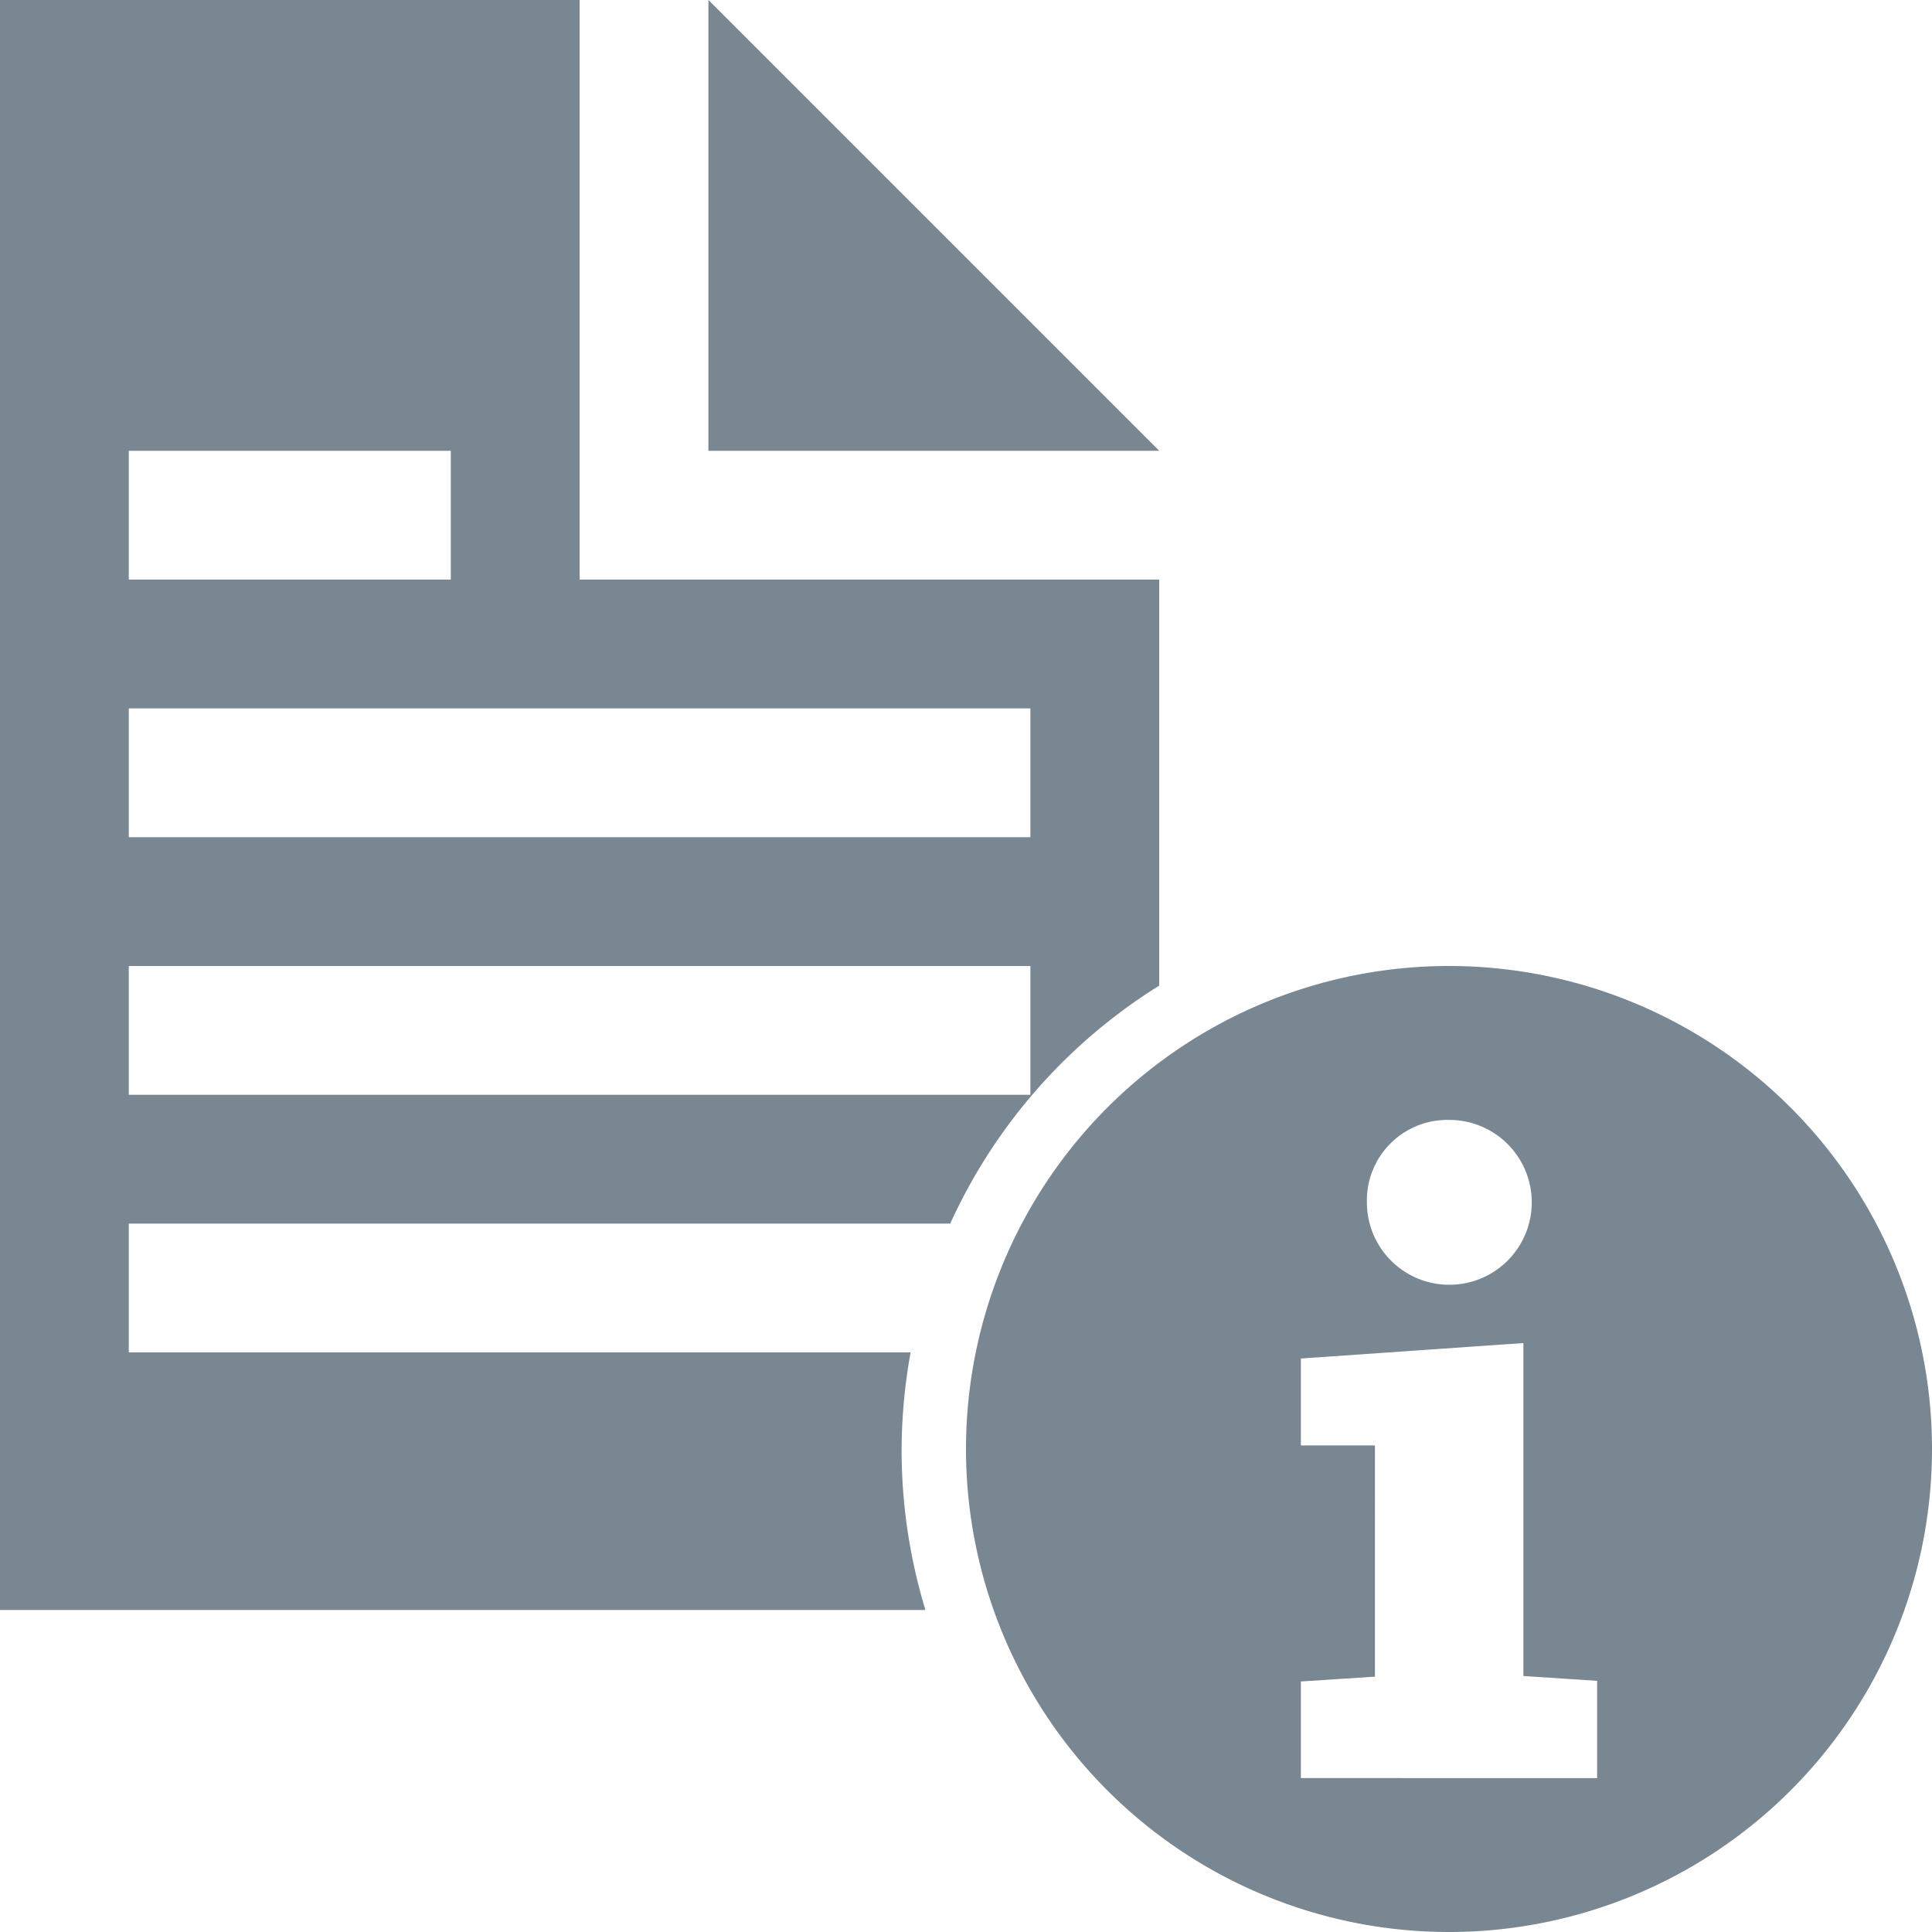
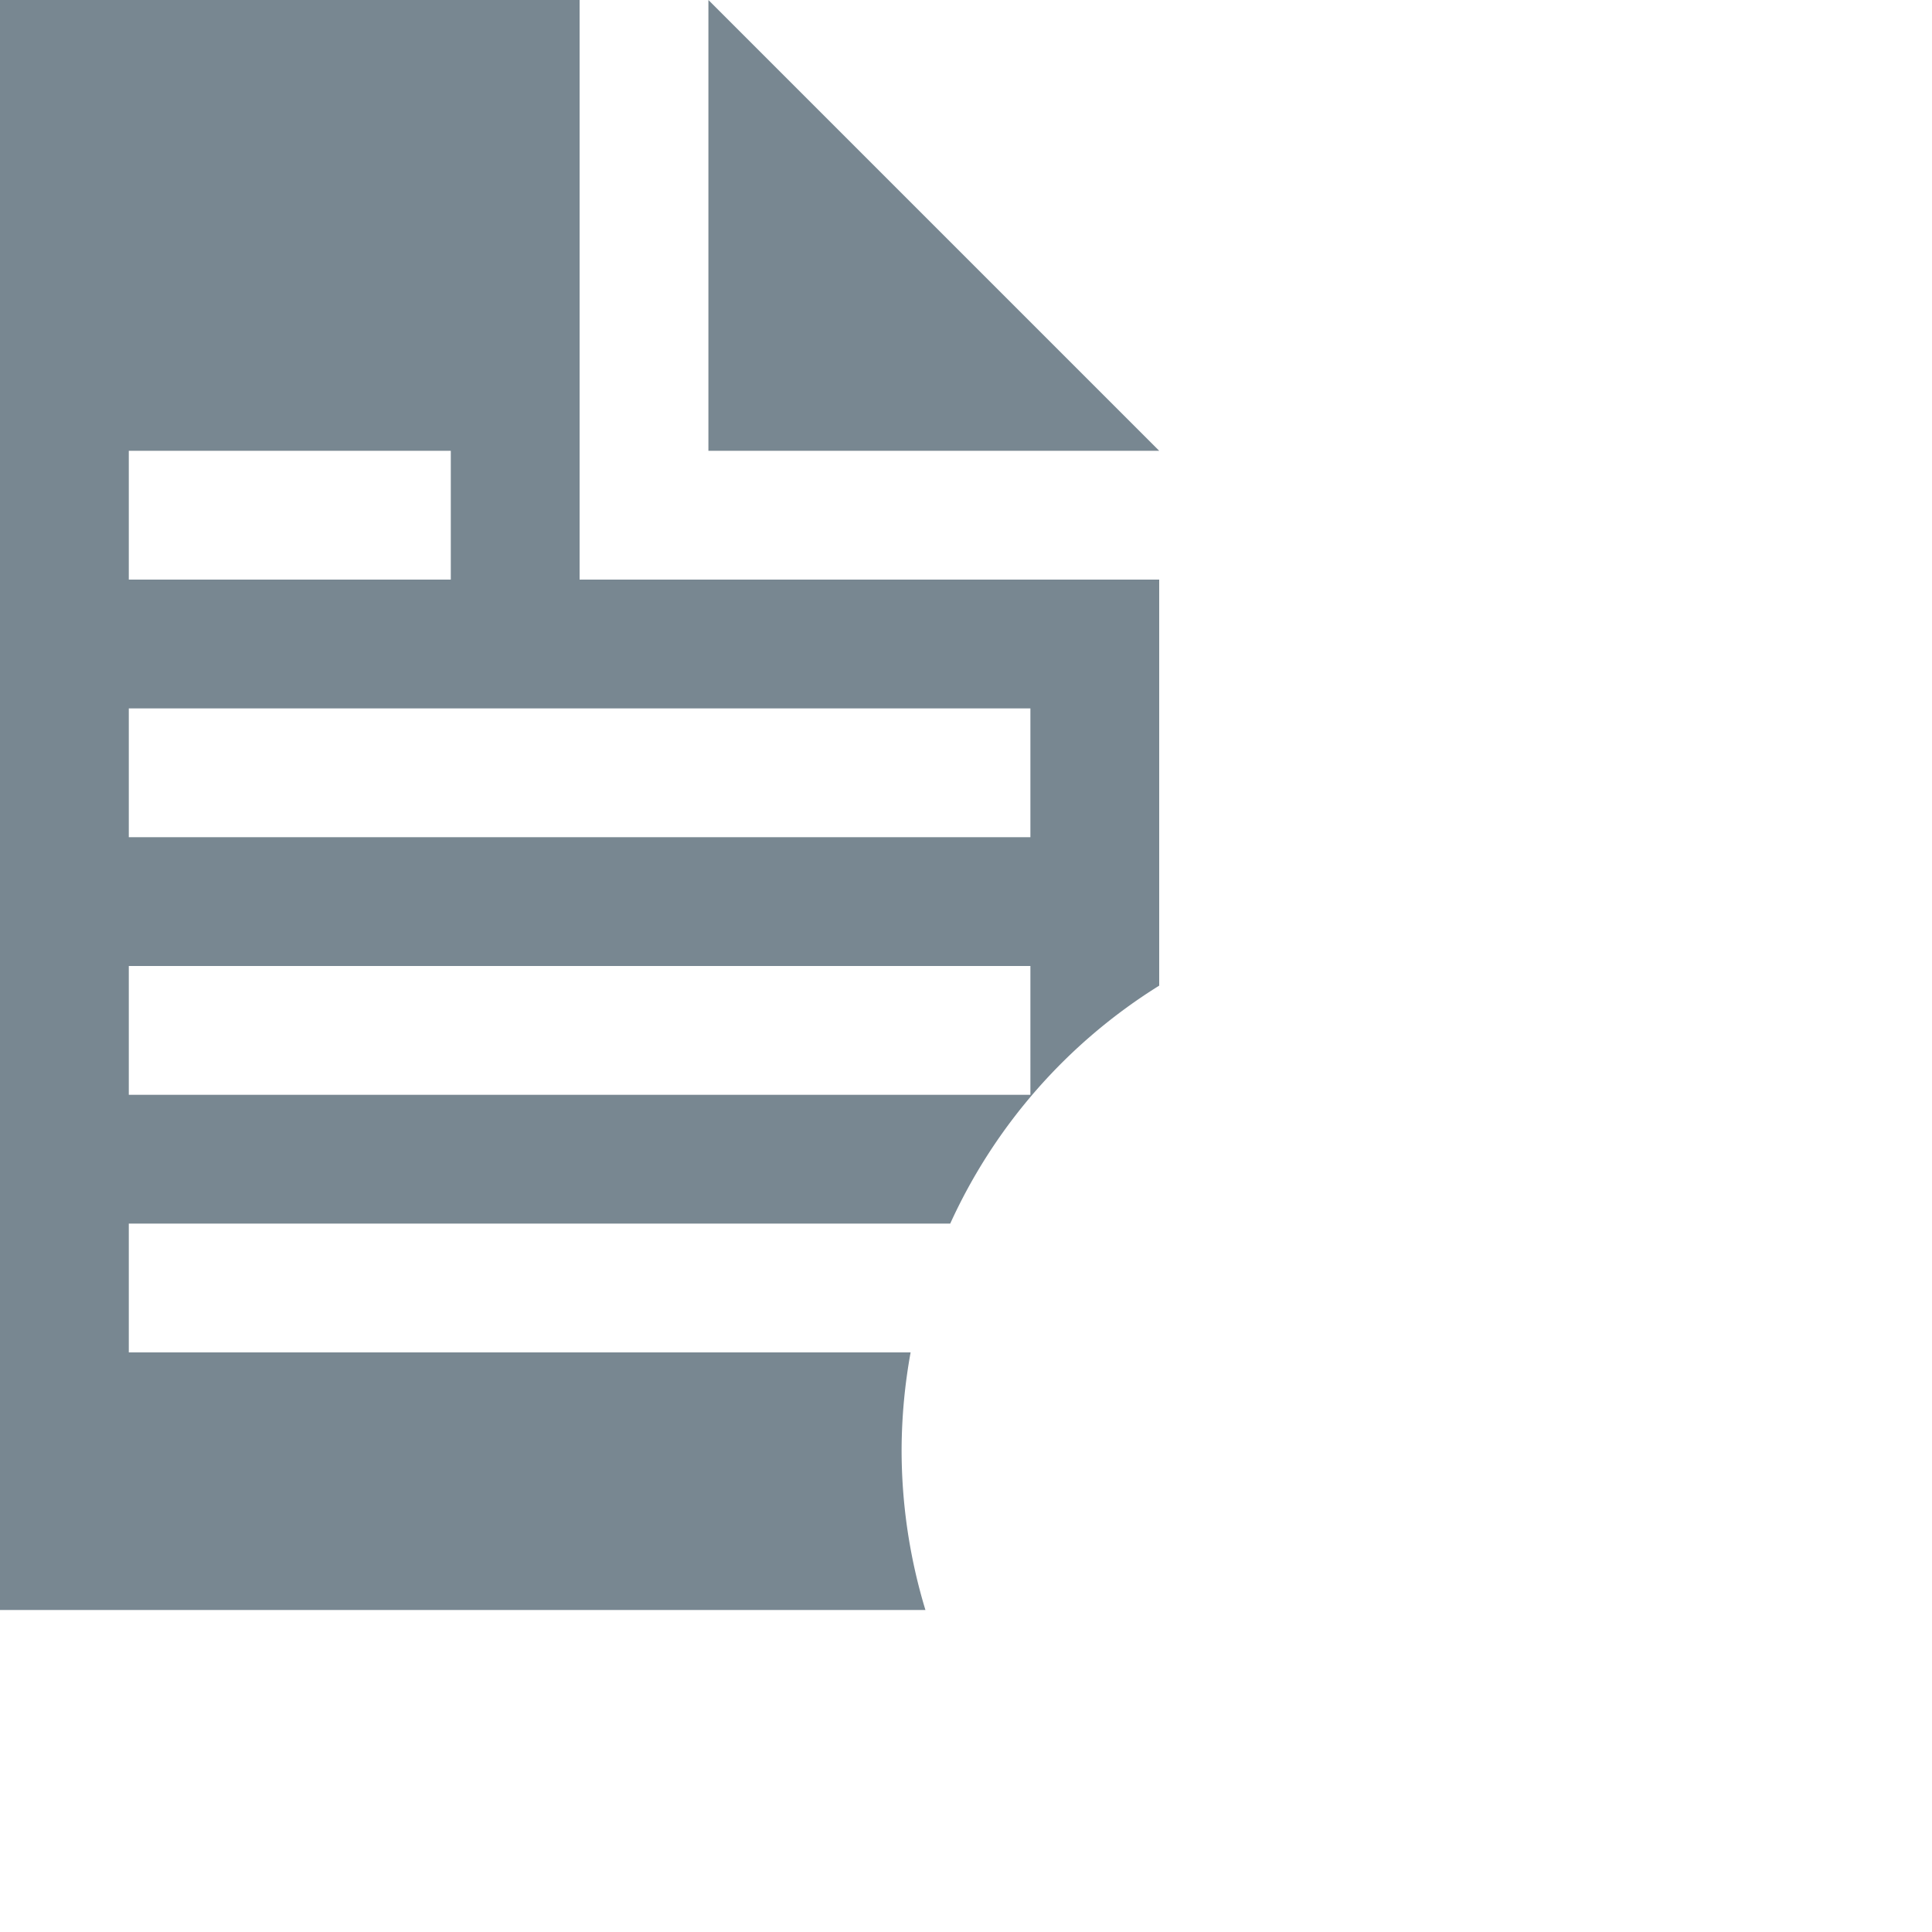
<svg xmlns="http://www.w3.org/2000/svg" id="Ebene_1" data-name="Ebene 1" width="60" height="60" viewBox="0 0 60 60">
  <defs>
    <style>.cls-1{fill:#788791;}</style>
  </defs>
  <title>infodoc</title>
-   <path class="cls-1" d="M45,30A15,15,0,1,0,60,45,15,15,0,0,0,45,30Zm0,4.78a2.56,2.56,0,1,1-2.55,2.55A2.5,2.5,0,0,1,45,34.78Zm4.6,20.44H40.4v-3l2.3-.15V44.89H40.4v-2.7l6.91-.48V52.05l2.29.15Z" />
  <polygon class="cls-1" points="22 0 22 14 36 14 22 0" />
  <path class="cls-1" d="M28,45a17.2,17.2,0,0,1,.28-3H4V38l25.51,0A17,17,0,0,1,36,30.61V18H18l0-18H0V50H28.74A17.1,17.1,0,0,1,28,45Zm4-11L4,34V30H32ZM14,14v4L4,18V14Zm18,8v4L4,26V22Z" />
</svg>